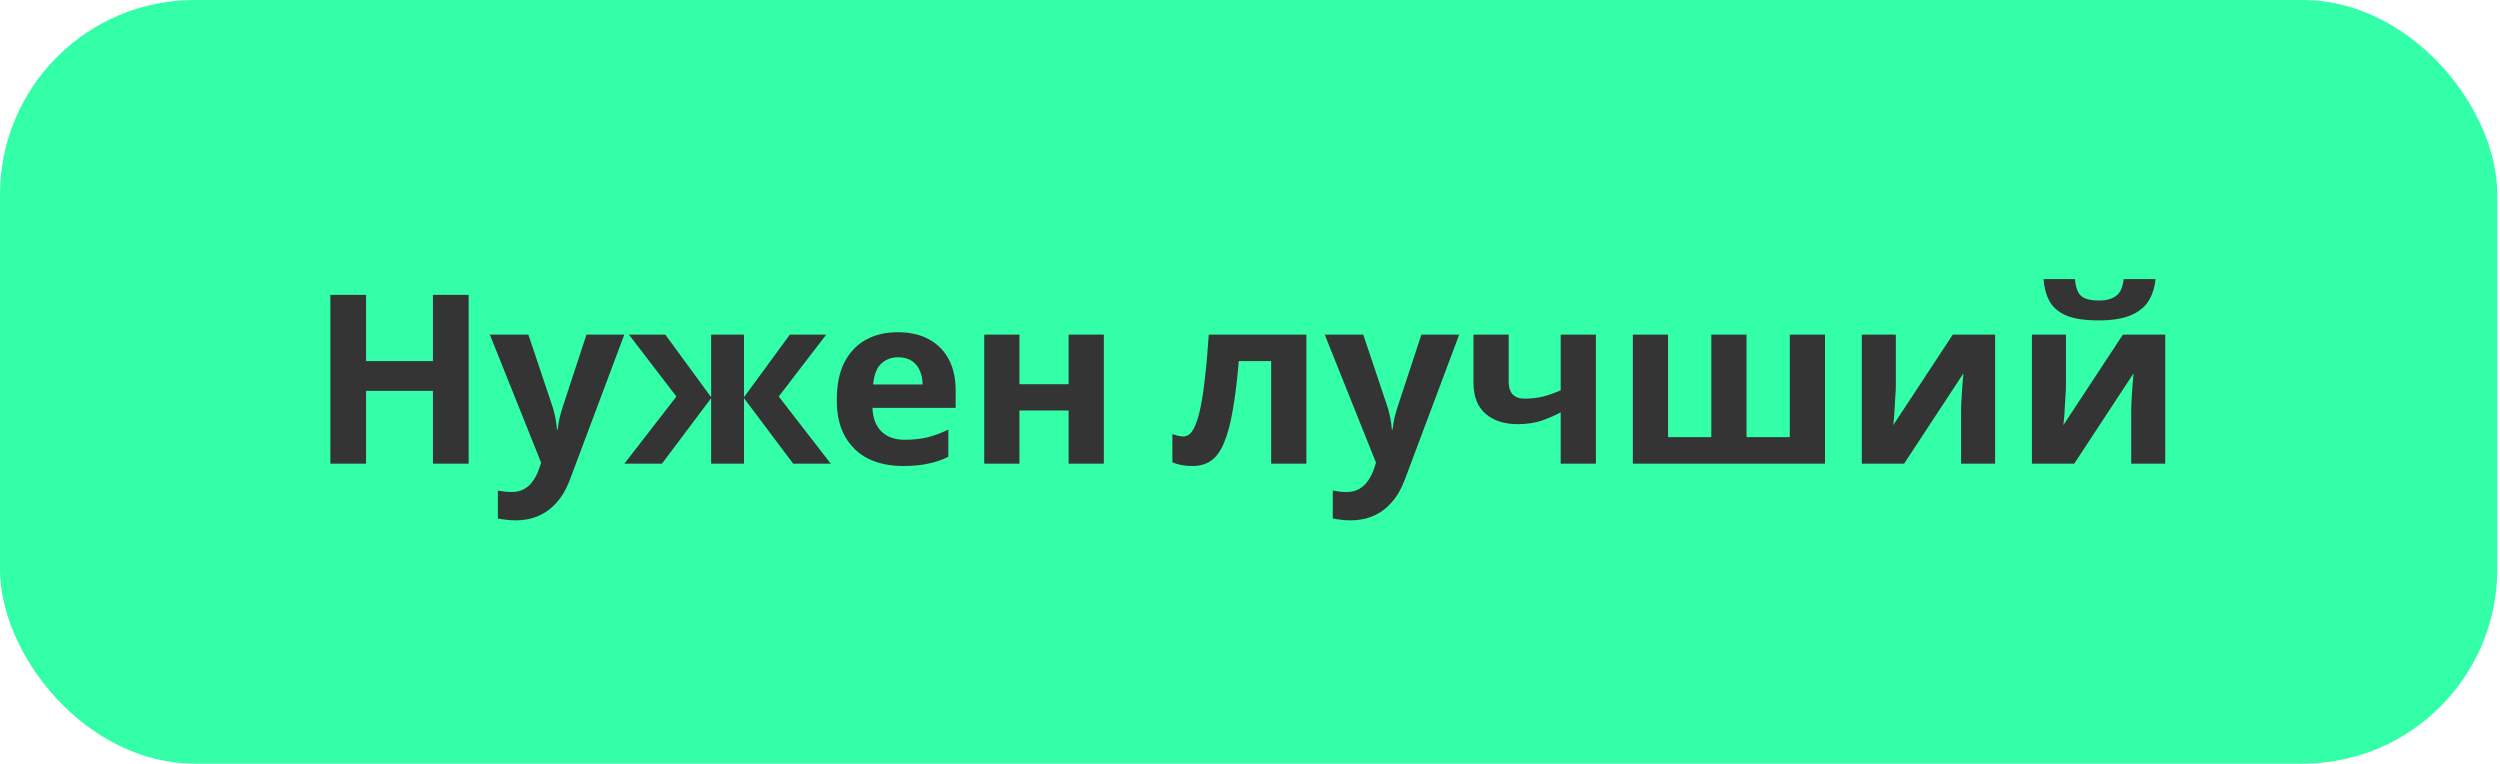
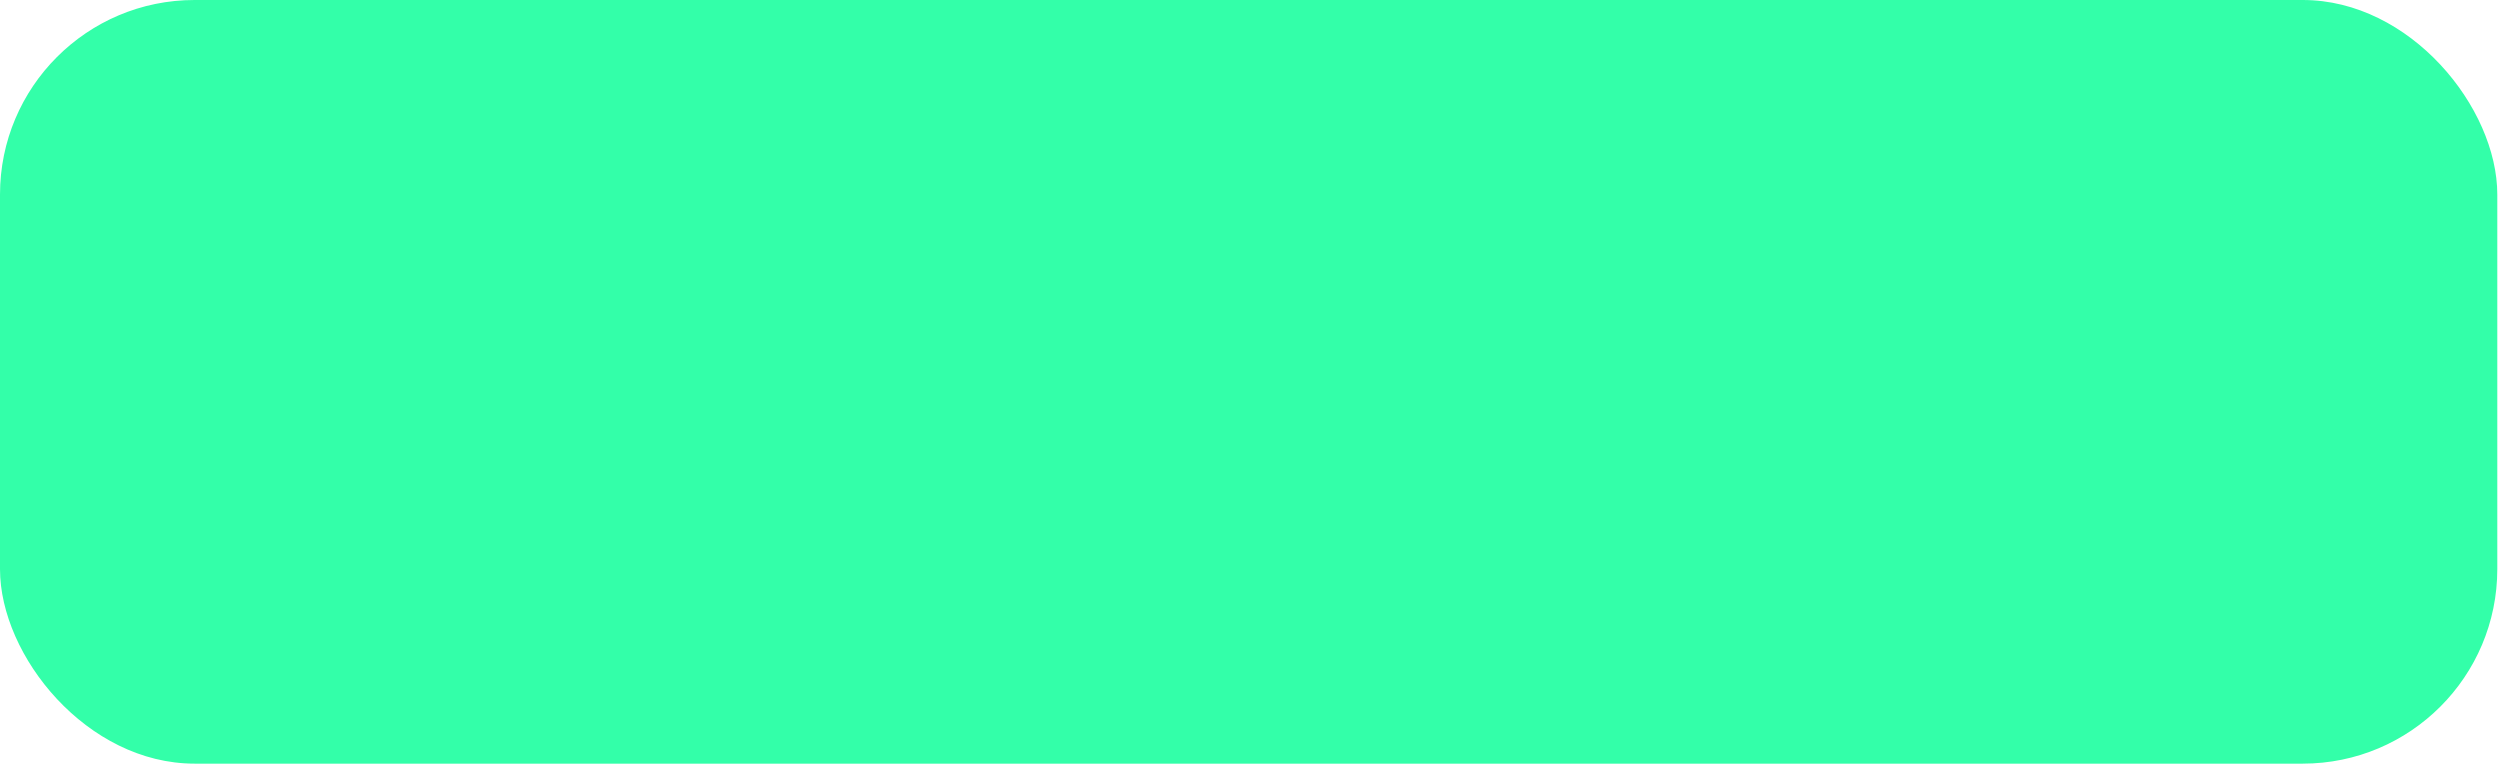
<svg xmlns="http://www.w3.org/2000/svg" width="275" height="84" viewBox="0 0 275 84" fill="none">
  <rect width="274.703" height="84" rx="21.401" fill="#33FFA9" />
-   <path d="M51.55 51H47.624V42.992H40.266V51H36.34V32.436H40.266V39.716H47.624V32.436H51.55V51ZM53.881 36.804H58.119L60.797 44.786C60.883 45.046 60.953 45.306 61.005 45.566C61.074 45.826 61.126 46.095 61.161 46.372C61.213 46.649 61.248 46.944 61.265 47.256H61.343C61.395 46.805 61.464 46.381 61.551 45.982C61.655 45.566 61.767 45.167 61.889 44.786L64.515 36.804H68.675L62.669 52.82C62.305 53.791 61.828 54.605 61.239 55.264C60.667 55.923 59.999 56.417 59.237 56.746C58.474 57.075 57.642 57.24 56.741 57.24C56.307 57.24 55.926 57.214 55.597 57.162C55.285 57.127 55.008 57.084 54.765 57.032V53.964C54.956 53.999 55.181 54.033 55.441 54.068C55.718 54.103 56.004 54.12 56.299 54.12C56.836 54.12 57.295 54.007 57.677 53.782C58.075 53.557 58.405 53.245 58.665 52.846C58.925 52.465 59.133 52.049 59.289 51.598L59.523 50.896L53.881 36.804ZM90.888 36.804L85.662 43.616L91.382 51H87.248L81.84 43.798V51H78.226V43.798L72.818 51H68.684L74.404 43.616L69.178 36.804H73.182L78.226 43.694V36.804H81.84V43.694L86.884 36.804H90.888ZM98.753 36.544C100.07 36.544 101.197 36.795 102.133 37.298C103.086 37.801 103.823 38.529 104.343 39.482C104.863 40.435 105.123 41.605 105.123 42.992V44.864H95.971C96.006 45.956 96.326 46.814 96.933 47.438C97.557 48.062 98.415 48.374 99.507 48.374C100.426 48.374 101.258 48.287 102.003 48.114C102.748 47.923 103.52 47.637 104.317 47.256V50.246C103.624 50.593 102.887 50.844 102.107 51C101.344 51.173 100.417 51.26 99.325 51.26C97.904 51.26 96.647 51 95.555 50.48C94.463 49.943 93.605 49.137 92.981 48.062C92.357 46.987 92.045 45.635 92.045 44.006C92.045 42.342 92.322 40.964 92.877 39.872C93.449 38.763 94.238 37.931 95.243 37.376C96.248 36.821 97.418 36.544 98.753 36.544ZM98.779 39.3C98.034 39.3 97.41 39.543 96.907 40.028C96.422 40.513 96.136 41.267 96.049 42.29H101.483C101.483 41.718 101.379 41.207 101.171 40.756C100.98 40.305 100.686 39.95 100.287 39.69C99.888 39.43 99.386 39.3 98.779 39.3ZM112.138 36.804V42.264H117.546V36.804H121.42V51H117.546V45.15H112.138V51H108.264V36.804H112.138ZM143.703 51H139.829V39.716H136.267C136.094 41.796 135.877 43.573 135.617 45.046C135.374 46.502 135.062 47.689 134.681 48.608C134.317 49.527 133.849 50.203 133.277 50.636C132.705 51.052 132.003 51.26 131.171 51.26C130.72 51.26 130.313 51.225 129.949 51.156C129.585 51.087 129.256 50.983 128.961 50.844V47.75C129.152 47.819 129.351 47.88 129.559 47.932C129.767 47.984 129.984 48.01 130.209 48.01C130.452 48.01 130.677 47.915 130.885 47.724C131.11 47.533 131.318 47.195 131.509 46.71C131.717 46.225 131.908 45.557 132.081 44.708C132.254 43.859 132.41 42.793 132.549 41.51C132.705 40.21 132.844 38.641 132.965 36.804H143.703V51ZM145.719 36.804H149.957L152.635 44.786C152.721 45.046 152.791 45.306 152.843 45.566C152.912 45.826 152.964 46.095 152.999 46.372C153.051 46.649 153.085 46.944 153.103 47.256H153.181C153.233 46.805 153.302 46.381 153.389 45.982C153.493 45.566 153.605 45.167 153.727 44.786L156.353 36.804H160.513L154.507 52.82C154.143 53.791 153.666 54.605 153.077 55.264C152.505 55.923 151.837 56.417 151.075 56.746C150.312 57.075 149.48 57.24 148.579 57.24C148.145 57.24 147.764 57.214 147.435 57.162C147.123 57.127 146.845 57.084 146.603 57.032V53.964C146.793 53.999 147.019 54.033 147.279 54.068C147.556 54.103 147.842 54.12 148.137 54.12C148.674 54.12 149.133 54.007 149.515 53.782C149.913 53.557 150.243 53.245 150.503 52.846C150.763 52.465 150.971 52.049 151.127 51.598L151.361 50.896L145.719 36.804ZM165.955 42.004C165.955 42.611 166.103 43.07 166.397 43.382C166.709 43.694 167.134 43.85 167.671 43.85C168.417 43.85 169.11 43.772 169.751 43.616C170.393 43.443 171.034 43.217 171.675 42.94V36.804H175.549V51H171.675V45.358C171.069 45.687 170.375 45.991 169.595 46.268C168.815 46.528 167.931 46.658 166.943 46.658C165.47 46.658 164.291 46.277 163.407 45.514C162.523 44.751 162.081 43.607 162.081 42.082V36.804H165.955V42.004ZM200.75 36.804V51H179.612V36.804H183.486V48.088H188.244V36.804H192.118V48.088H196.876V36.804H200.75ZM208.543 42.42C208.543 42.715 208.526 43.079 208.491 43.512C208.474 43.945 208.448 44.387 208.413 44.838C208.396 45.289 208.37 45.687 208.335 46.034C208.301 46.381 208.275 46.623 208.257 46.762L214.809 36.804H219.463V51H215.719V45.332C215.719 44.864 215.737 44.353 215.771 43.798C215.806 43.226 215.841 42.697 215.875 42.212C215.927 41.709 215.962 41.328 215.979 41.068L209.453 51H204.799V36.804H208.543V42.42ZM237.11 30.694C237.024 31.595 236.772 32.393 236.356 33.086C235.94 33.762 235.29 34.291 234.406 34.672C233.522 35.053 232.335 35.244 230.844 35.244C229.319 35.244 228.123 35.062 227.256 34.698C226.407 34.317 225.8 33.788 225.436 33.112C225.072 32.436 224.856 31.63 224.786 30.694H228.244C228.331 31.647 228.574 32.28 228.972 32.592C229.371 32.904 230.021 33.06 230.922 33.06C231.668 33.06 232.274 32.895 232.742 32.566C233.228 32.219 233.514 31.595 233.6 30.694H237.11ZM227.256 42.42C227.256 42.715 227.239 43.079 227.204 43.512C227.187 43.945 227.161 44.387 227.126 44.838C227.109 45.289 227.083 45.687 227.048 46.034C227.014 46.381 226.988 46.623 226.97 46.762L233.522 36.804H238.176V51H234.432V45.332C234.432 44.864 234.45 44.353 234.484 43.798C234.519 43.226 234.554 42.697 234.588 42.212C234.64 41.709 234.675 41.328 234.692 41.068L228.166 51H223.512V36.804H227.256V42.42Z" fill="#343434" />
</svg>